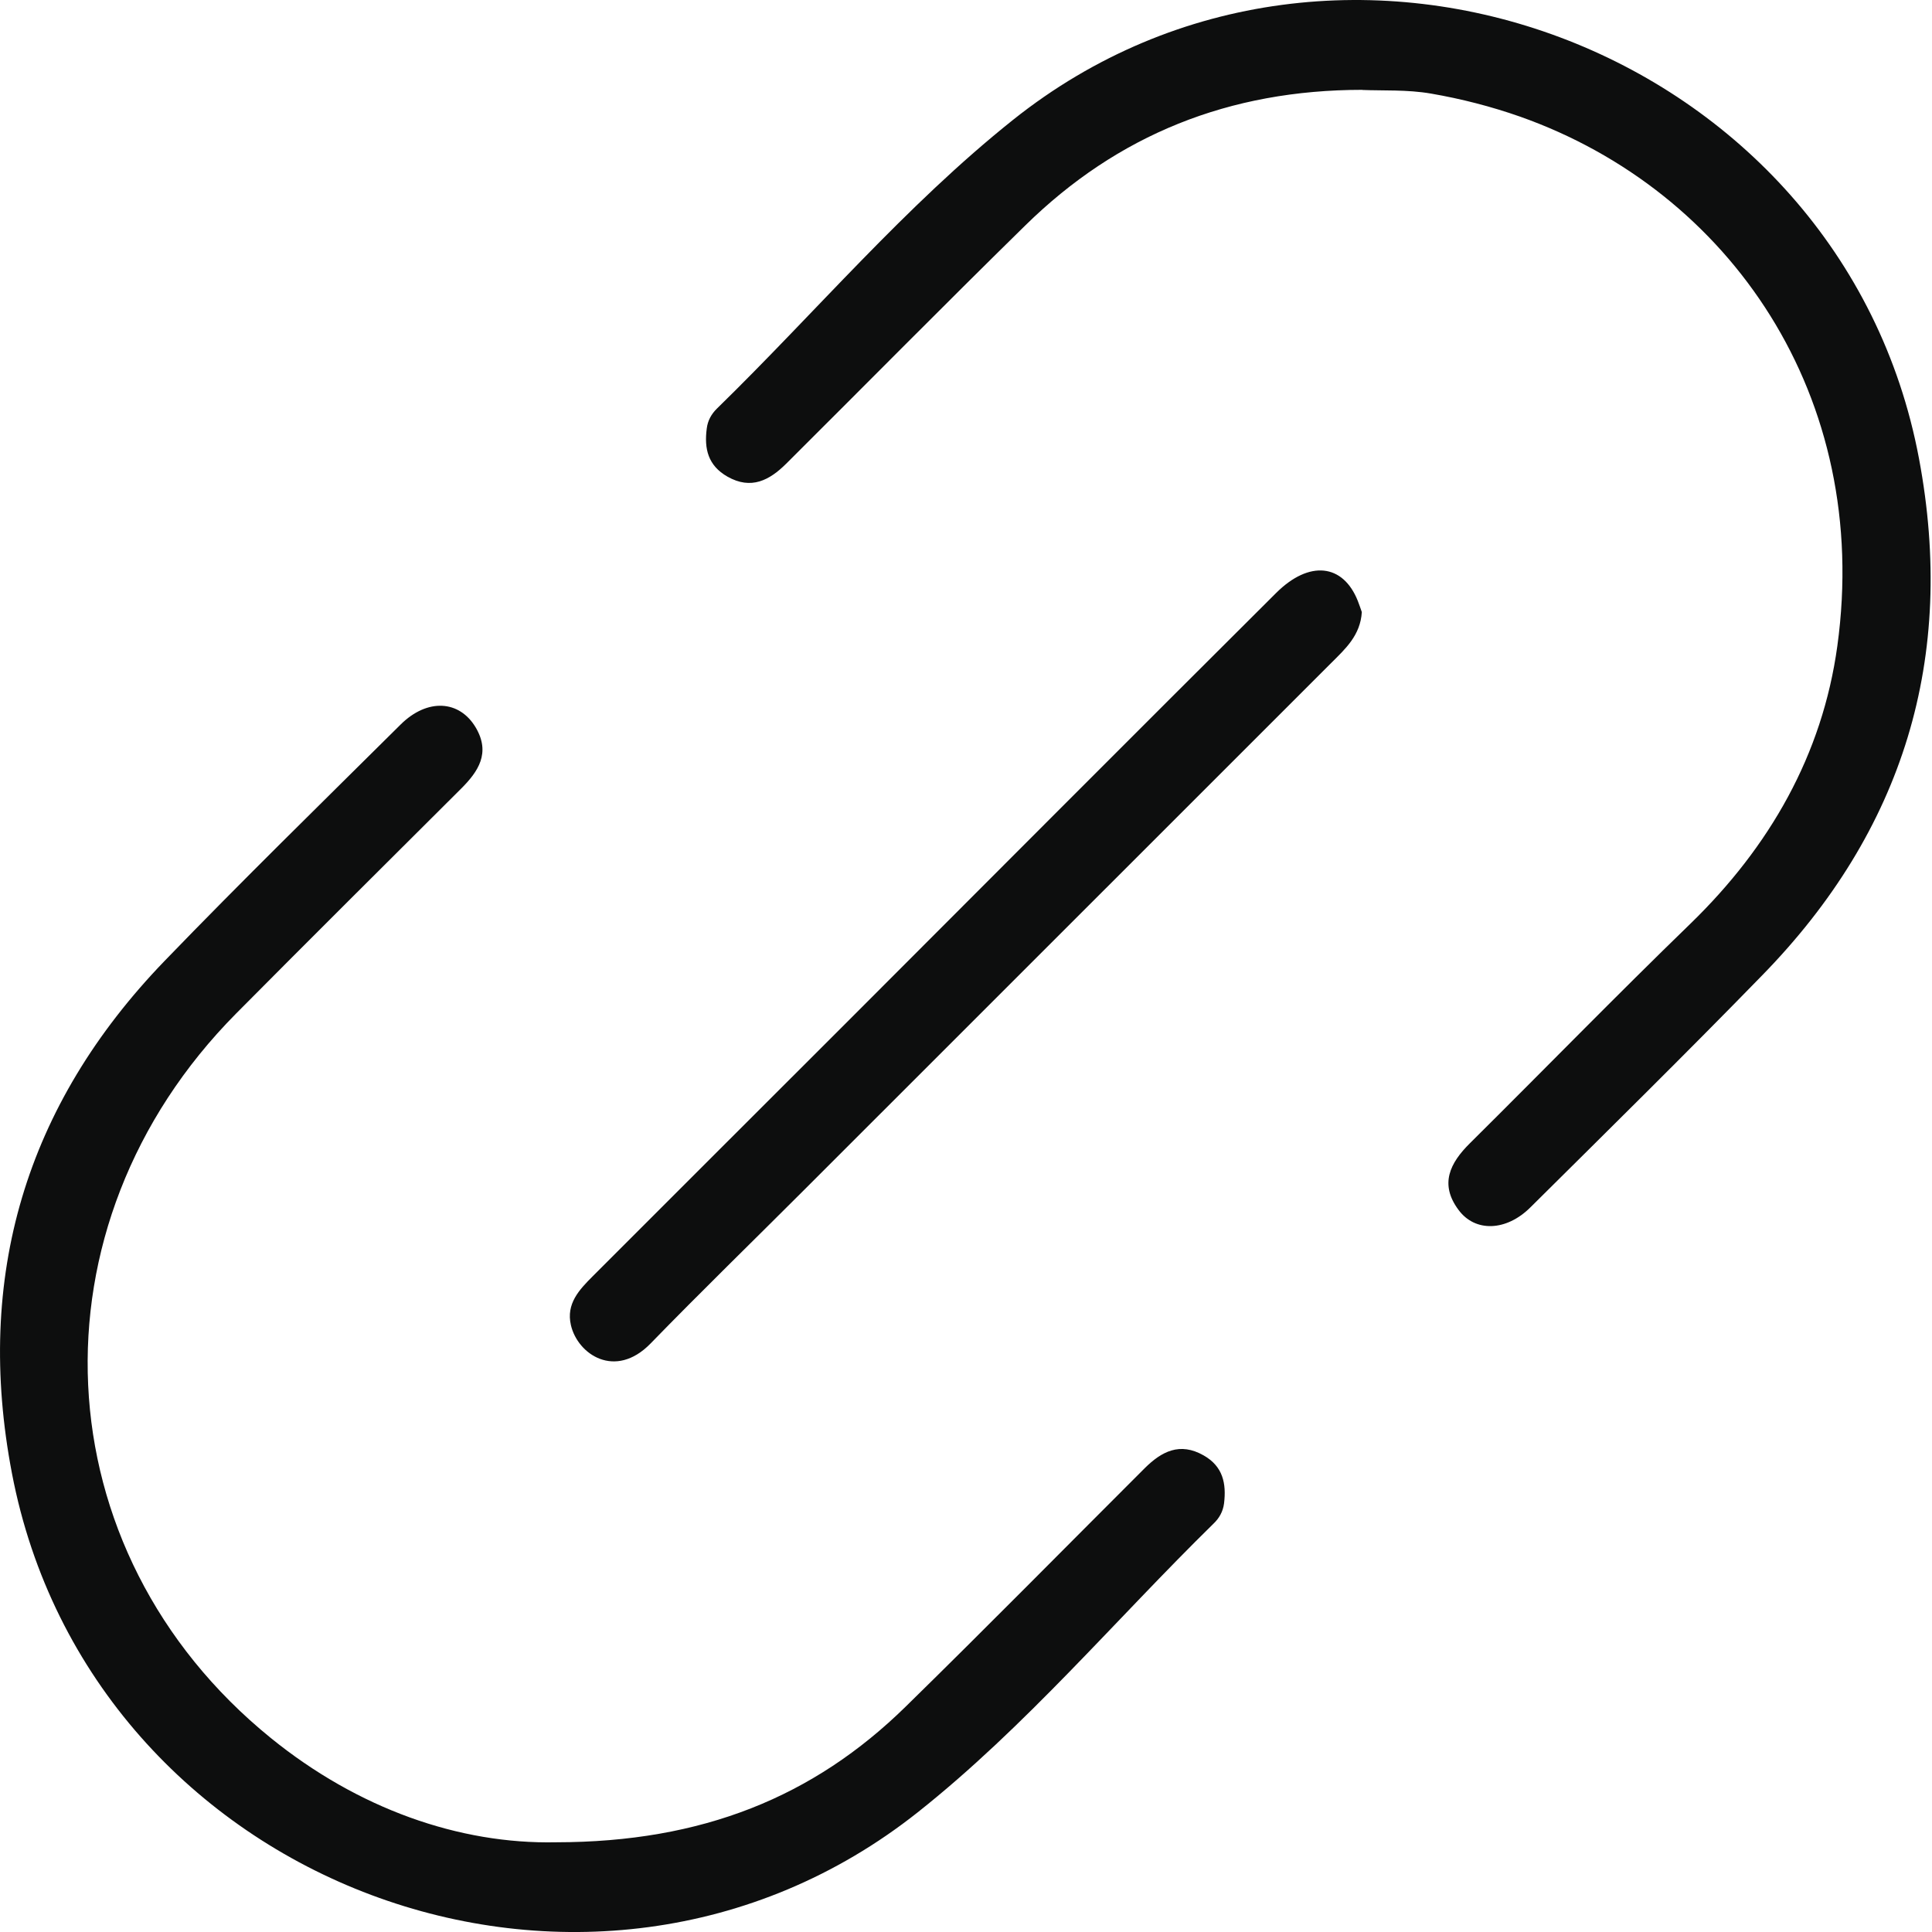
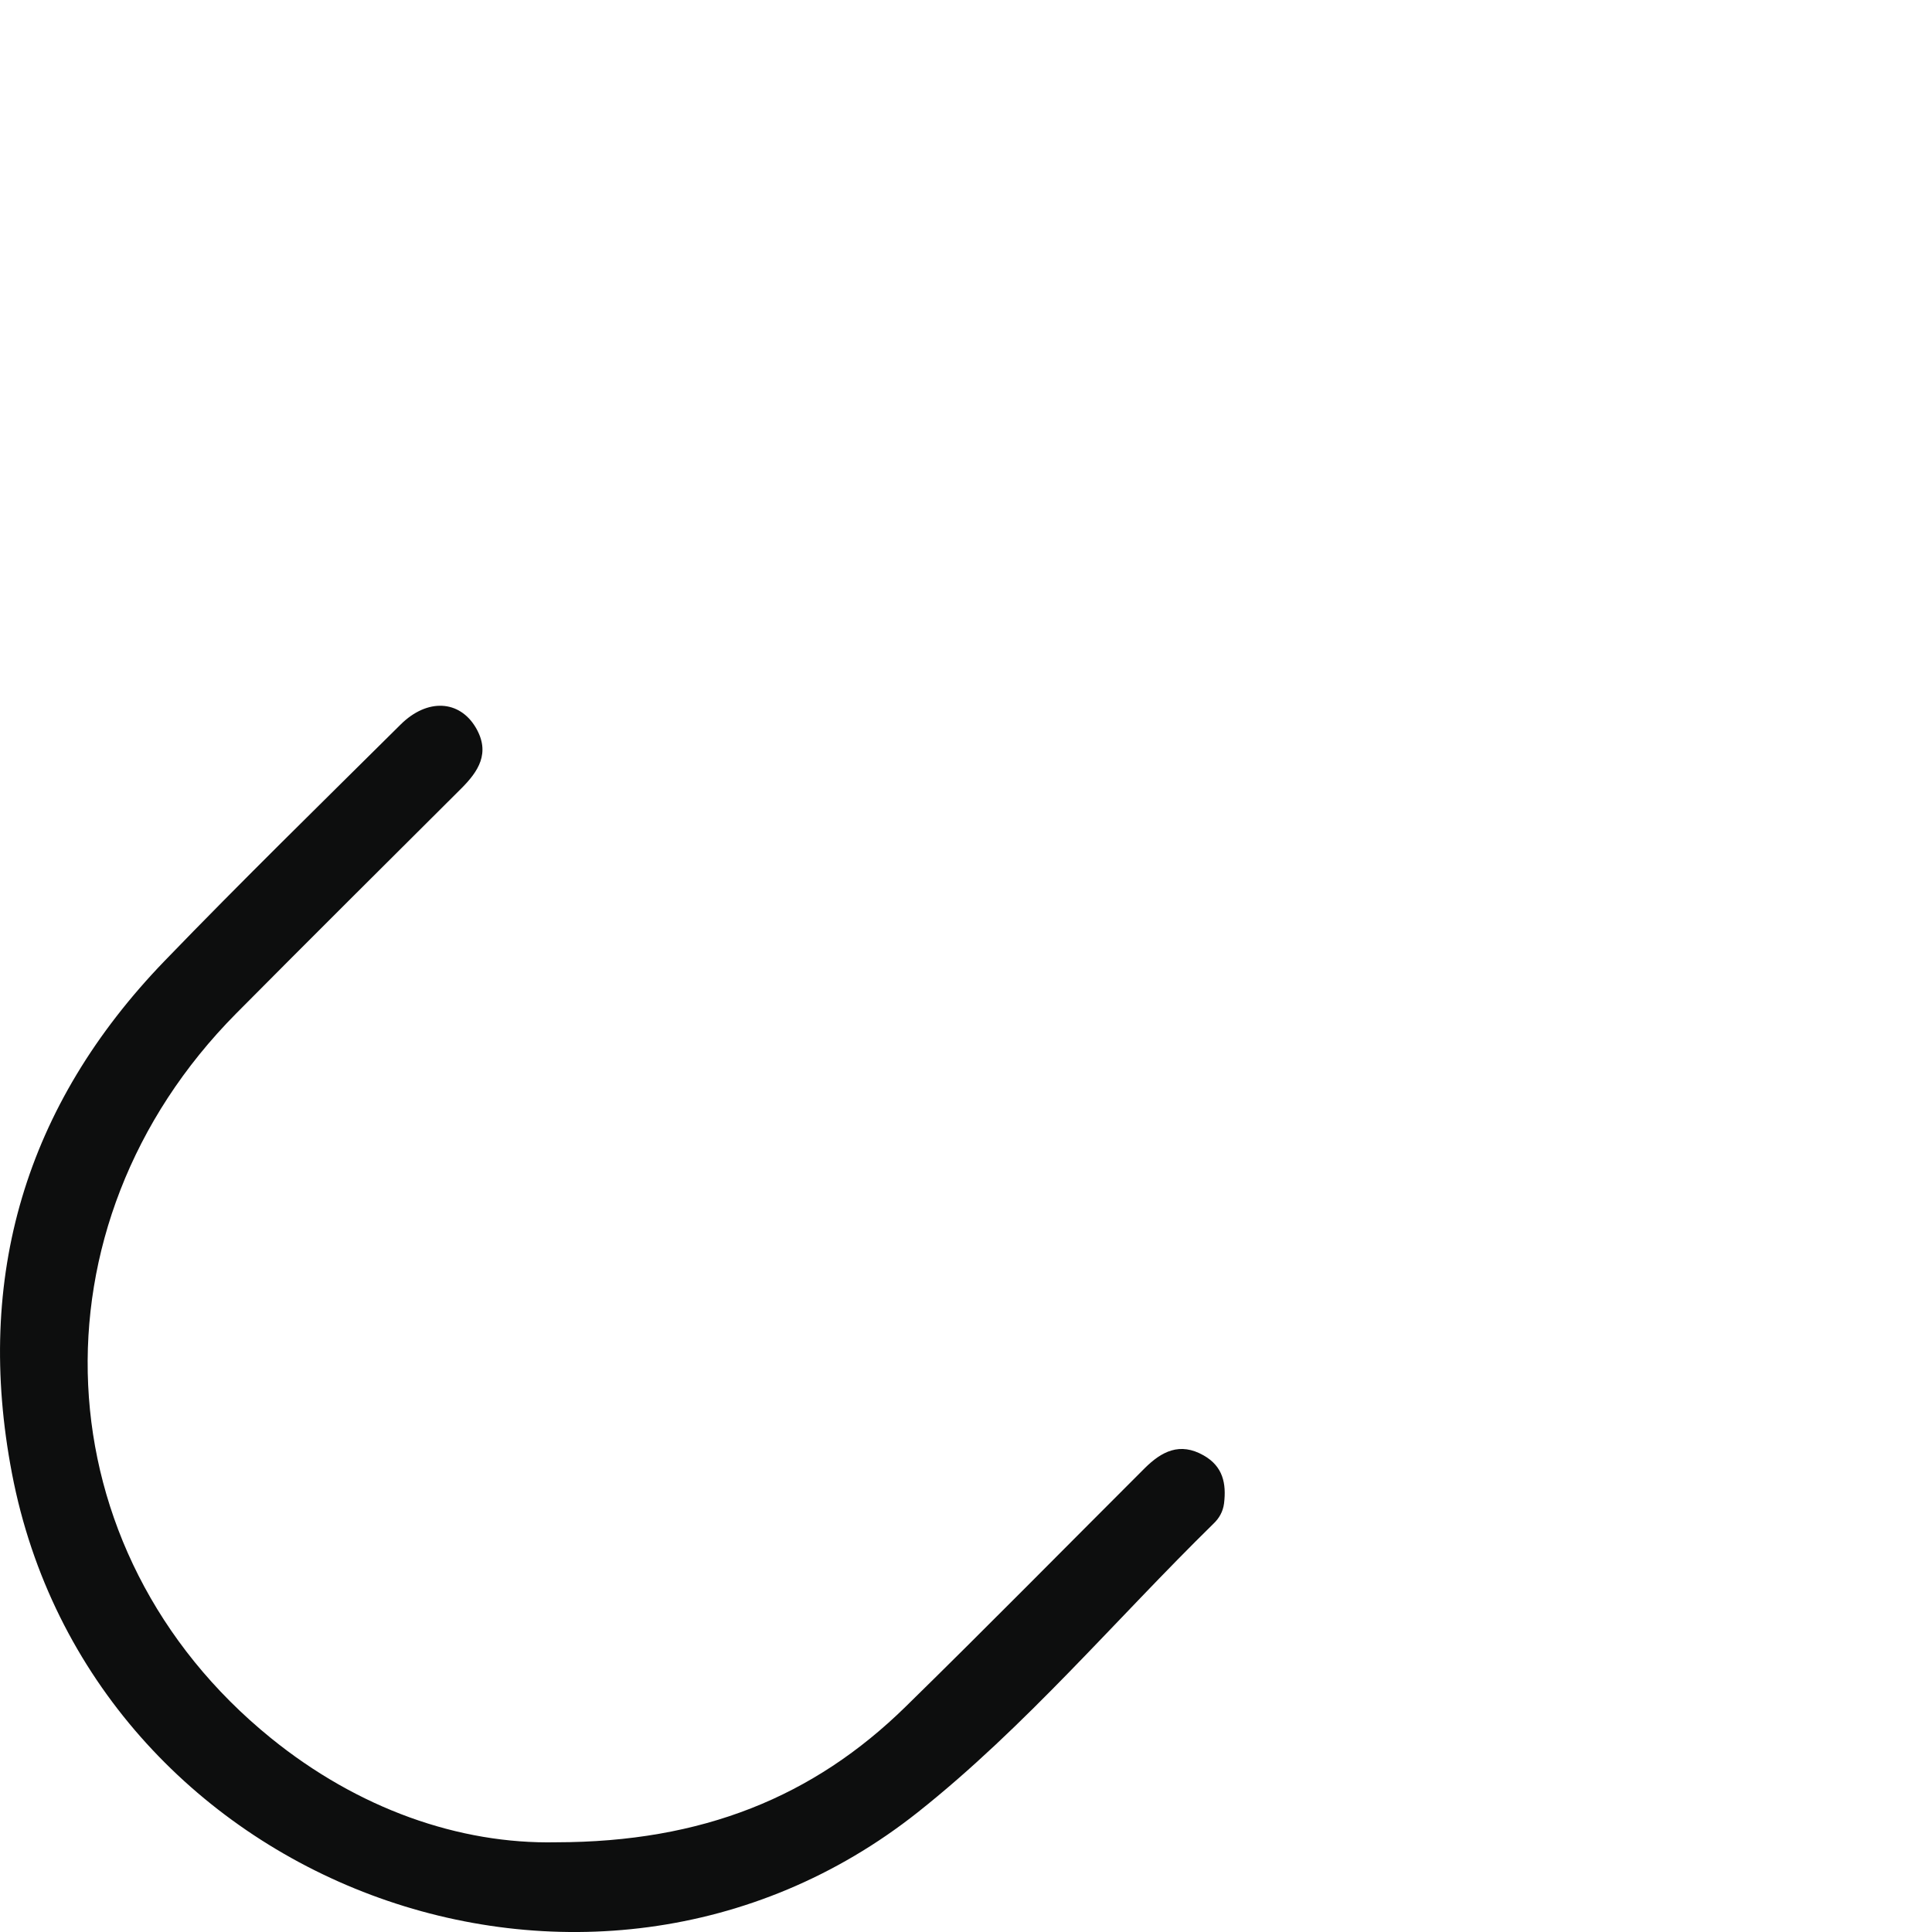
<svg xmlns="http://www.w3.org/2000/svg" width="16" height="16" viewBox="0 0 16 16" fill="none">
-   <path d="M11.283 0.744C10.178 0.744 9.255 1.117 8.491 1.867C7.826 2.519 7.171 3.183 6.511 3.84C6.373 3.977 6.221 4.059 6.024 3.947C5.863 3.855 5.831 3.716 5.853 3.549C5.861 3.482 5.892 3.428 5.938 3.383C6.755 2.586 7.496 1.705 8.389 0.993C11.098 -1.168 15.252 0.393 15.892 3.796C16.202 5.446 15.766 6.878 14.592 8.079C13.961 8.727 13.316 9.362 12.674 9.999C12.474 10.198 12.216 10.206 12.079 10.02C11.92 9.807 12.007 9.632 12.174 9.467C12.784 8.862 13.383 8.247 14 7.649C14.656 7.012 15.092 6.251 15.216 5.35C15.5 3.289 14.33 1.582 12.589 0.966C12.35 0.882 12.101 0.818 11.851 0.775C11.655 0.741 11.45 0.752 11.282 0.745L11.283 0.744Z" fill="#0D0E0E" />
  <path d="M4.606 15.257C5.815 15.256 6.737 14.882 7.501 14.133C8.167 13.481 8.821 12.817 9.48 12.159C9.62 12.02 9.771 11.941 9.968 12.053C10.128 12.144 10.157 12.285 10.137 12.451C10.128 12.519 10.097 12.573 10.05 12.618C9.235 13.417 8.495 14.299 7.6 15.009C4.879 17.164 0.752 15.614 0.099 12.202C-0.212 10.577 0.211 9.152 1.362 7.959C2.003 7.295 2.663 6.65 3.318 6C3.539 5.781 3.806 5.797 3.941 6.027C4.063 6.236 3.962 6.389 3.817 6.533C3.196 7.152 2.574 7.77 1.956 8.393C0.213 10.151 0.335 12.844 2.241 14.392C2.964 14.979 3.803 15.274 4.606 15.257Z" fill="#0D0E0E" />
-   <path d="M11.278 5.069C11.266 5.262 11.142 5.373 11.025 5.49C9.572 6.943 8.118 8.396 6.665 9.849C6.238 10.276 5.806 10.696 5.386 11.128C5.095 11.425 4.784 11.217 4.728 10.974C4.687 10.797 4.797 10.681 4.908 10.57C5.605 9.872 6.304 9.175 7.002 8.477C8.19 7.288 9.377 6.097 10.568 4.911C10.843 4.637 11.123 4.669 11.245 4.977C11.258 5.011 11.27 5.045 11.278 5.069L11.278 5.069Z" fill="#0D0E0E" />
</svg>